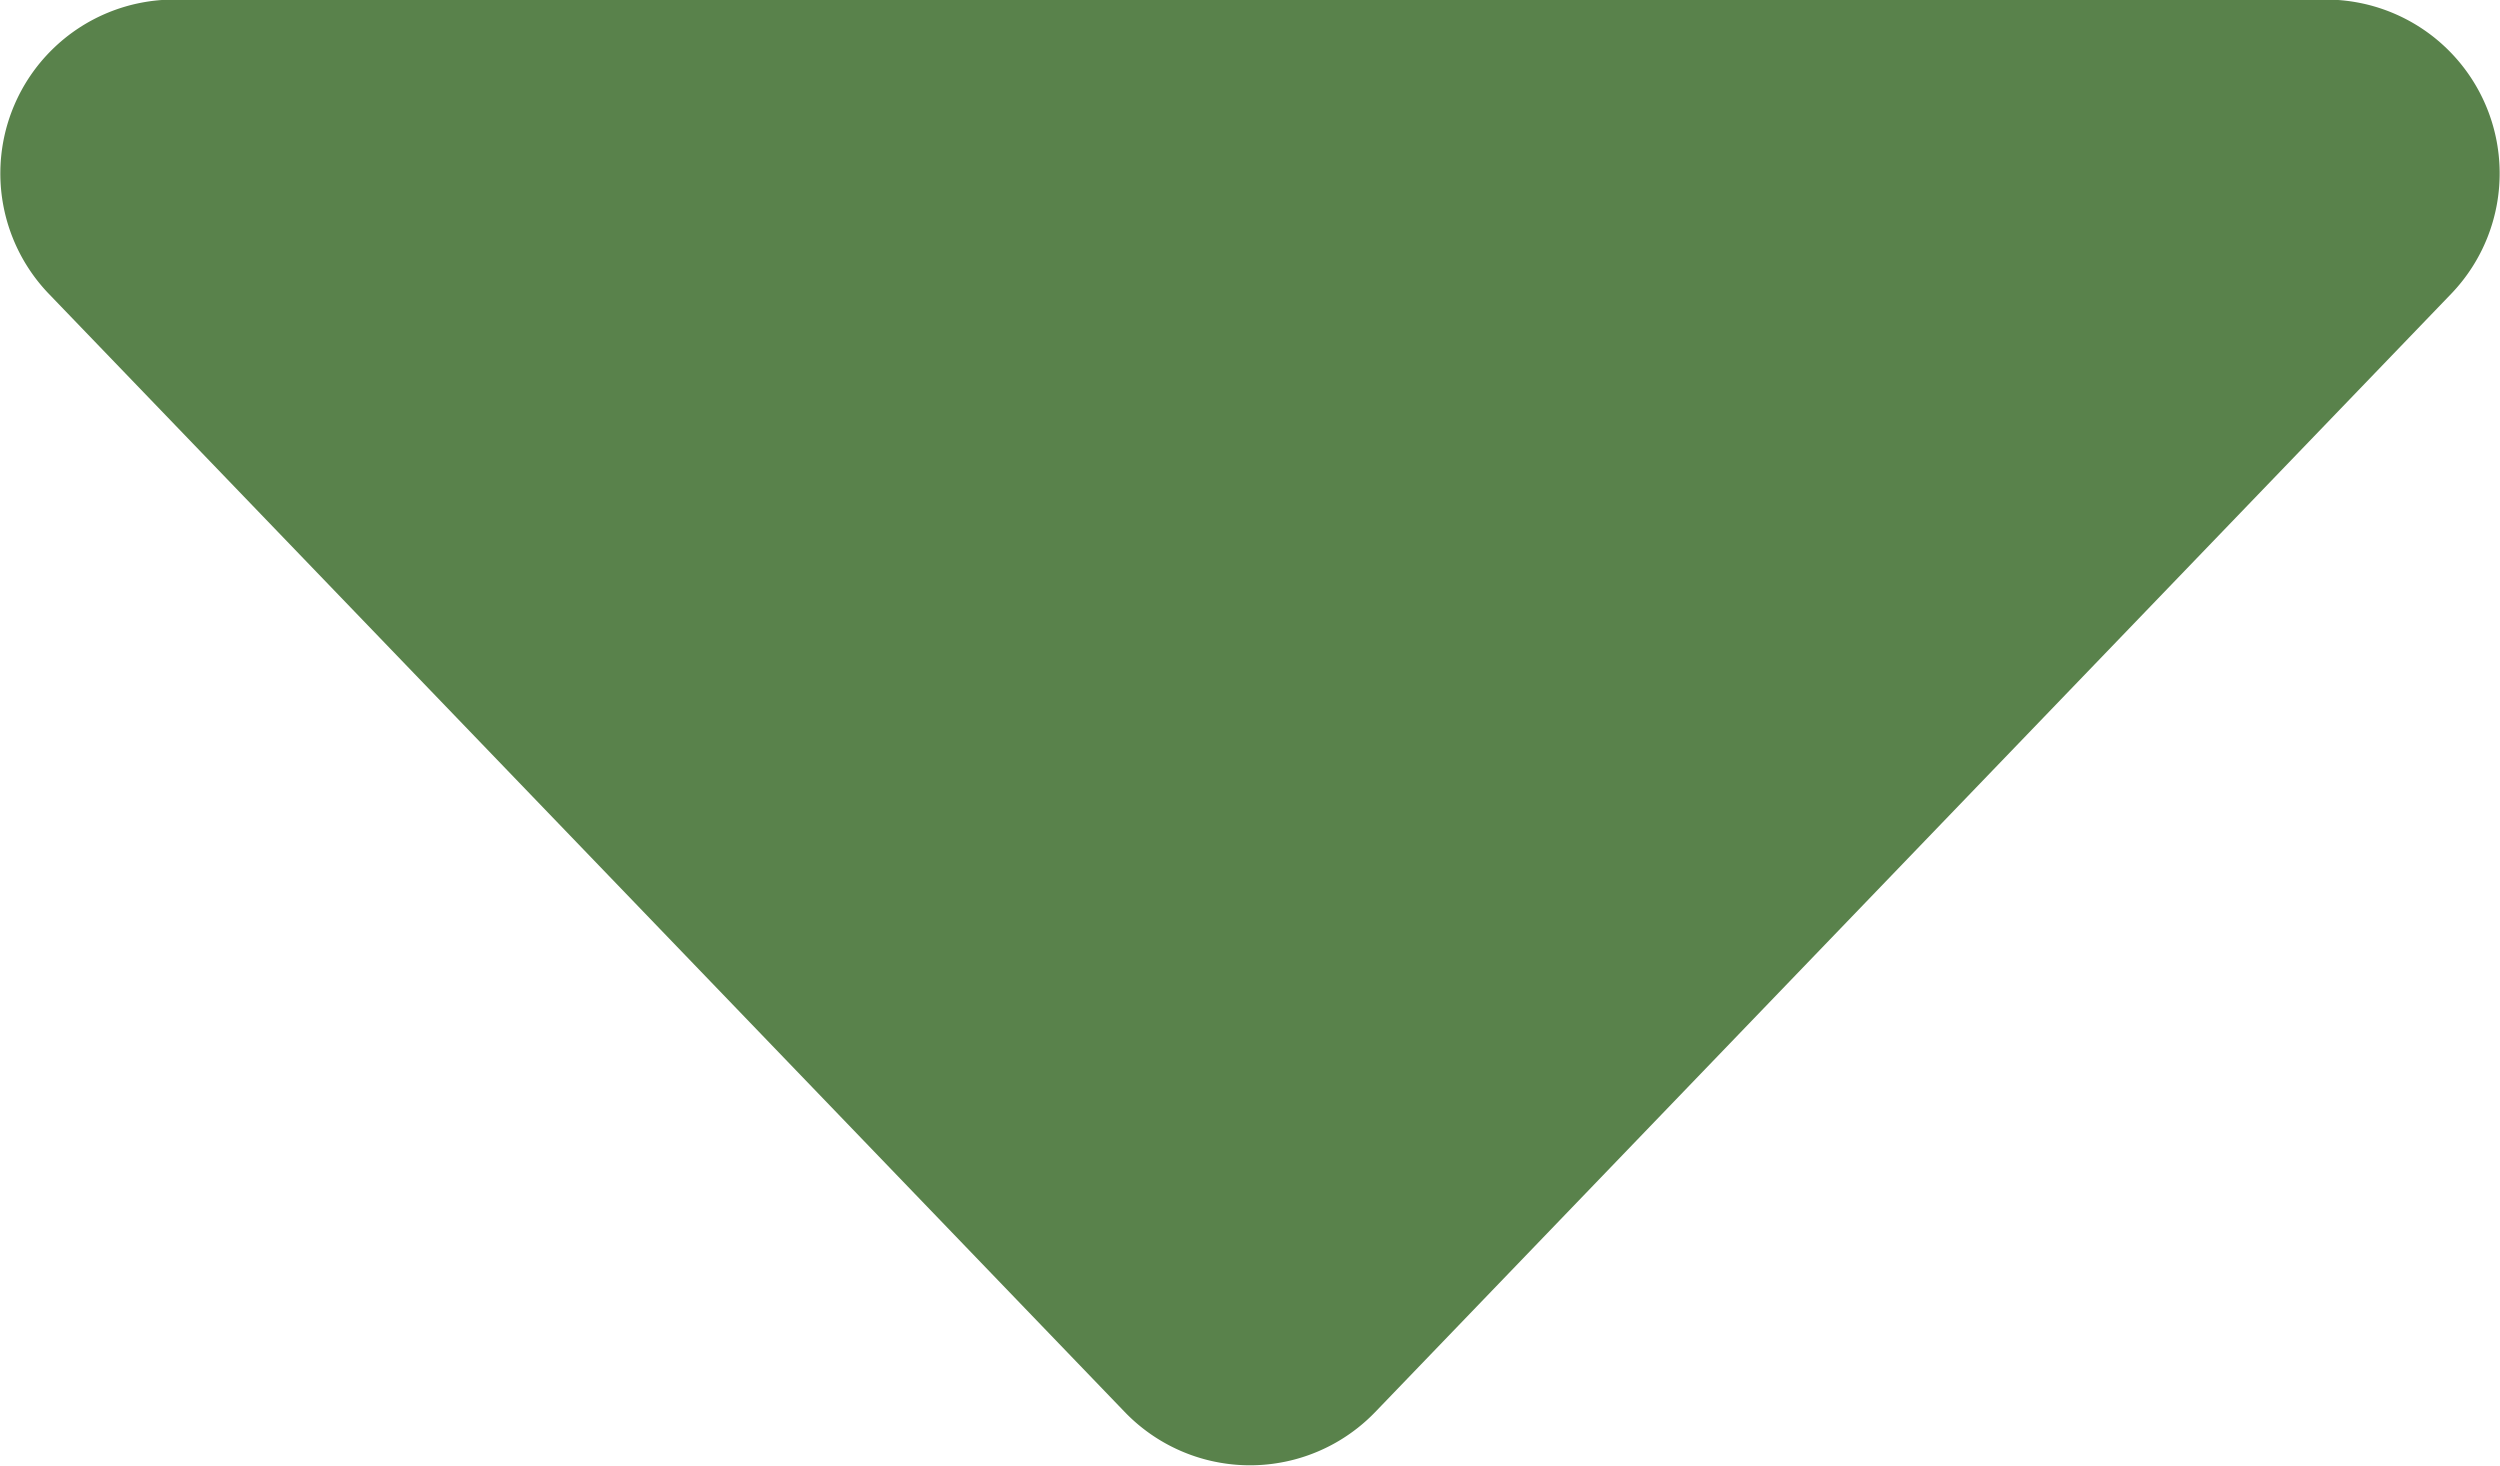
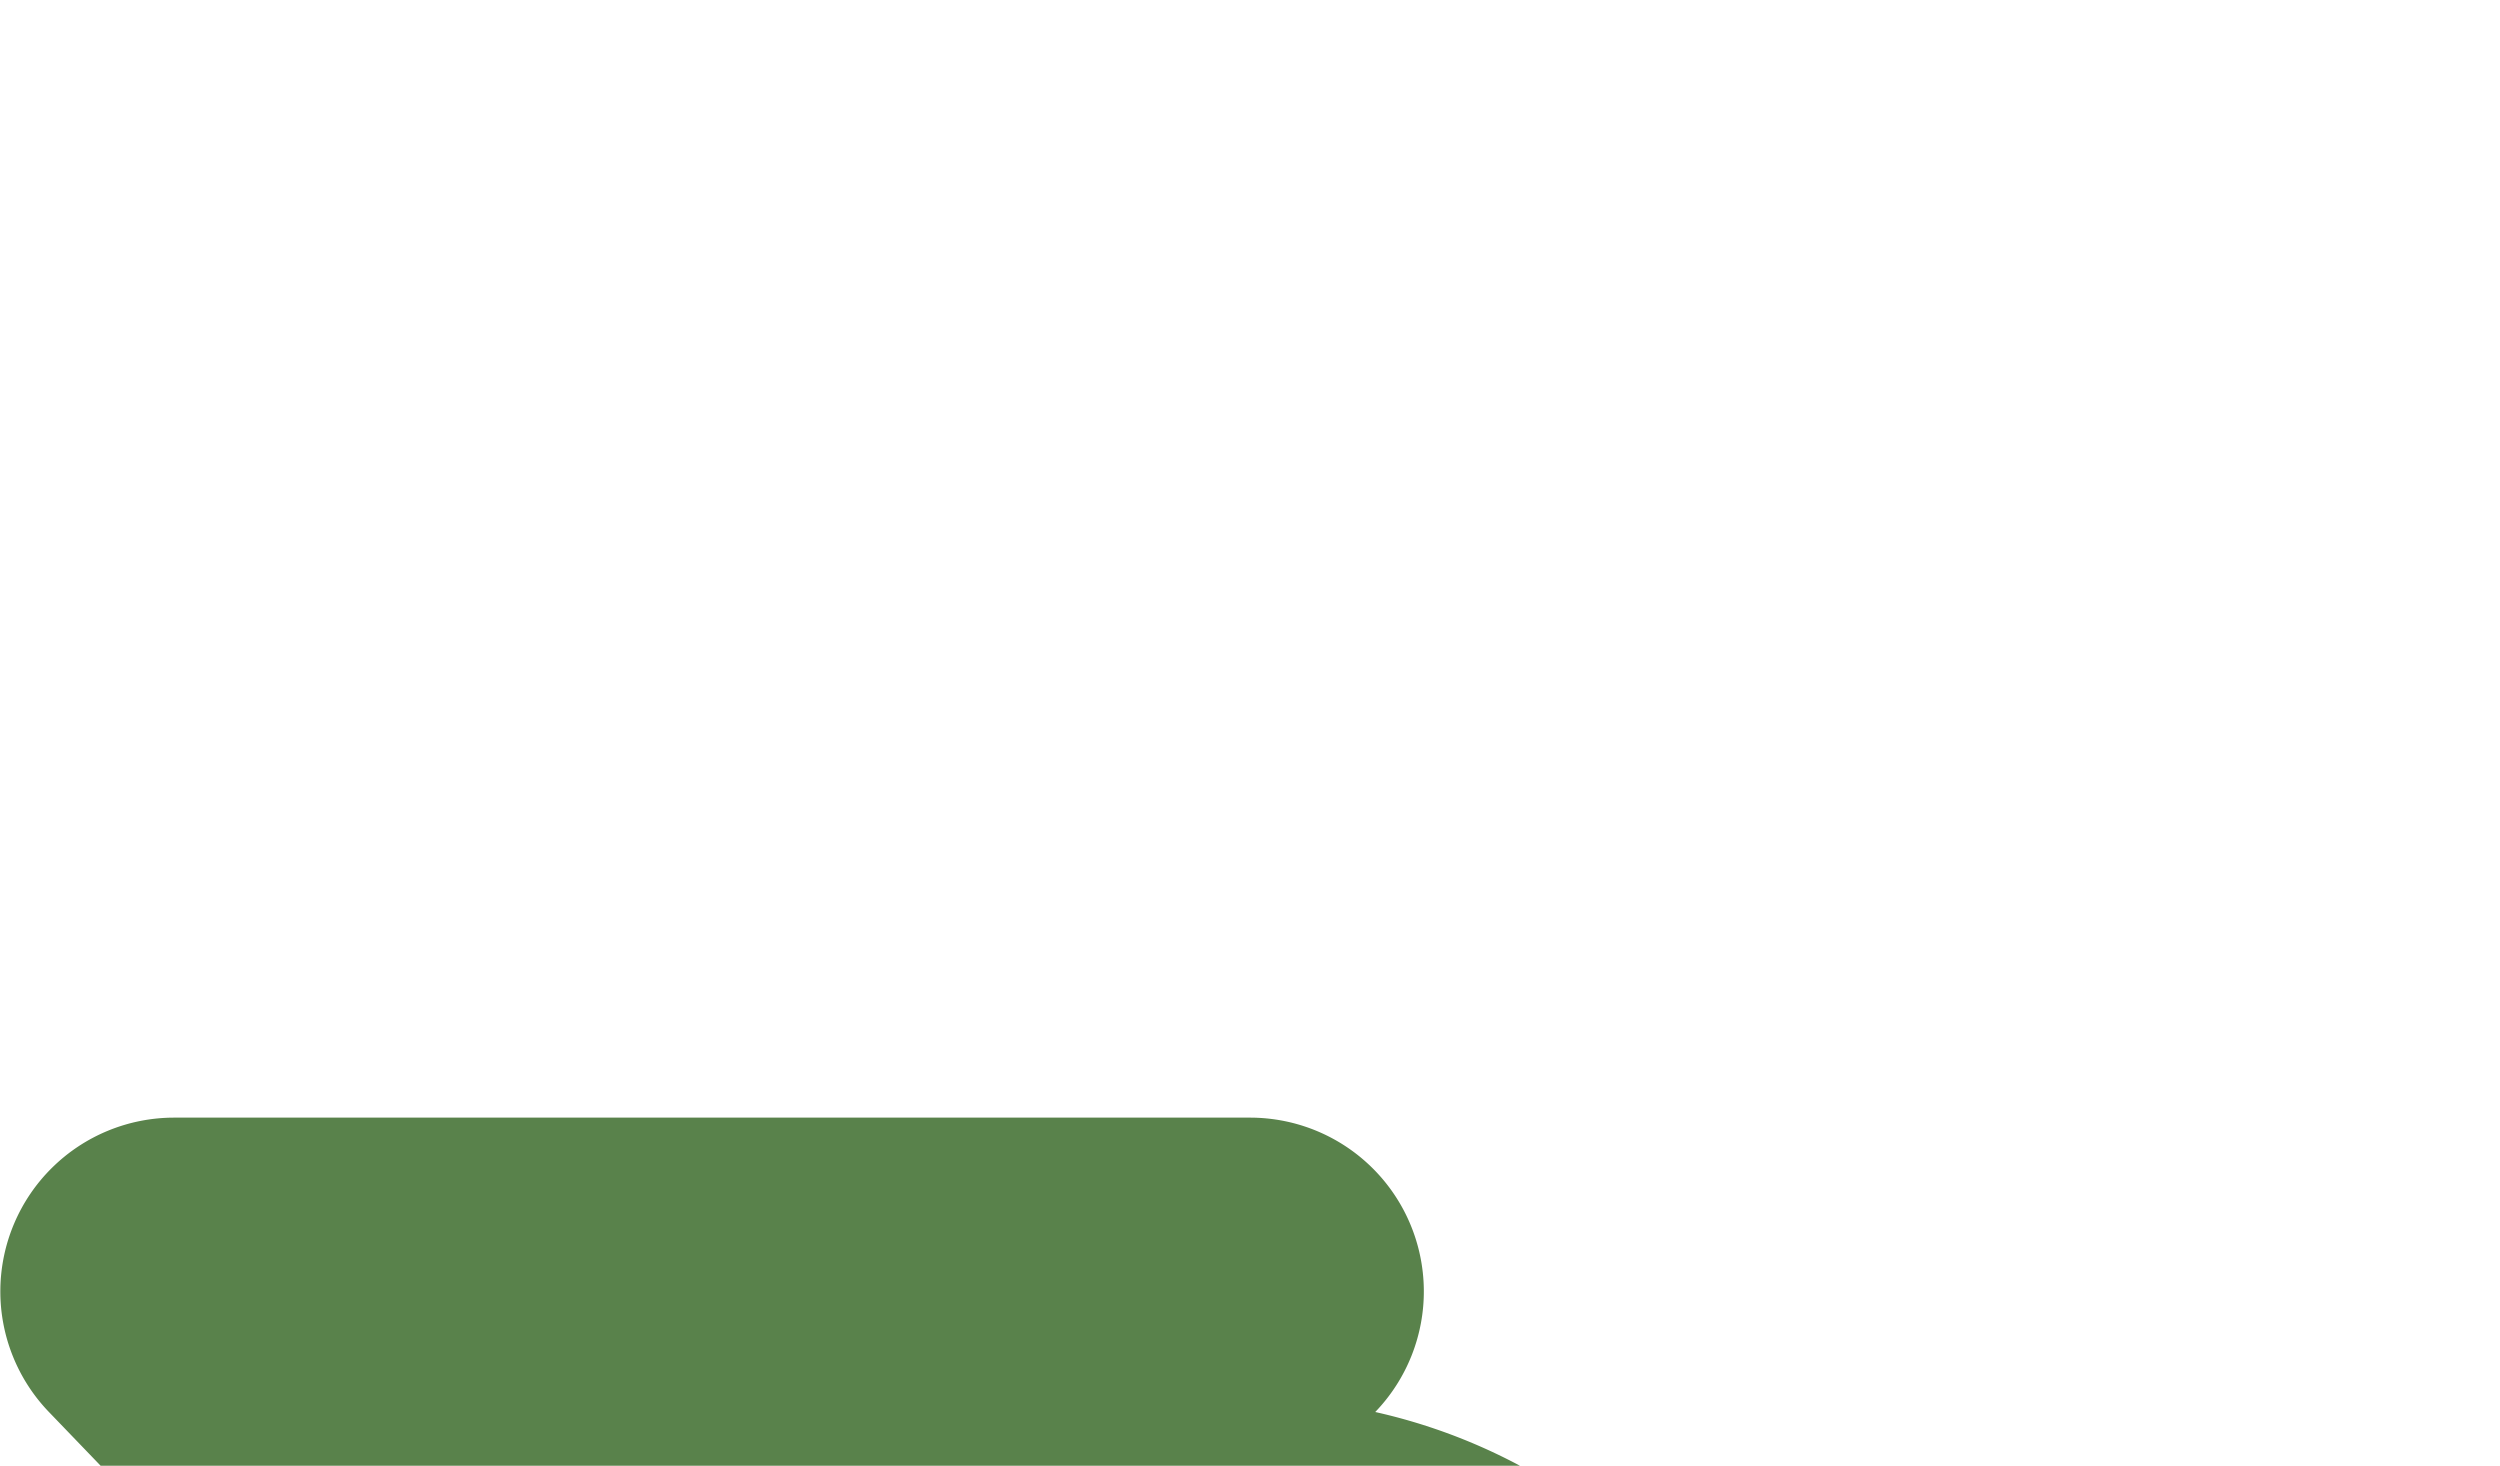
<svg xmlns="http://www.w3.org/2000/svg" width="28.764" height="16.864" viewBox="0 0 28.764 16.864">
-   <path d="M561.441,4247.6l12.378-12.864a2,2,0,0,0-1.441-3.387H547.622a2,2,0,0,0-1.441,3.387l12.378,12.864A2,2,0,0,0,561.441,4247.6Z" transform="translate(-545.618 -4231.354)" fill="#59824b" fill-rule="evenodd" />
+   <path d="M561.441,4247.6a2,2,0,0,0-1.441-3.387H547.622a2,2,0,0,0-1.441,3.387l12.378,12.864A2,2,0,0,0,561.441,4247.6Z" transform="translate(-545.618 -4231.354)" fill="#59824b" fill-rule="evenodd" />
</svg>